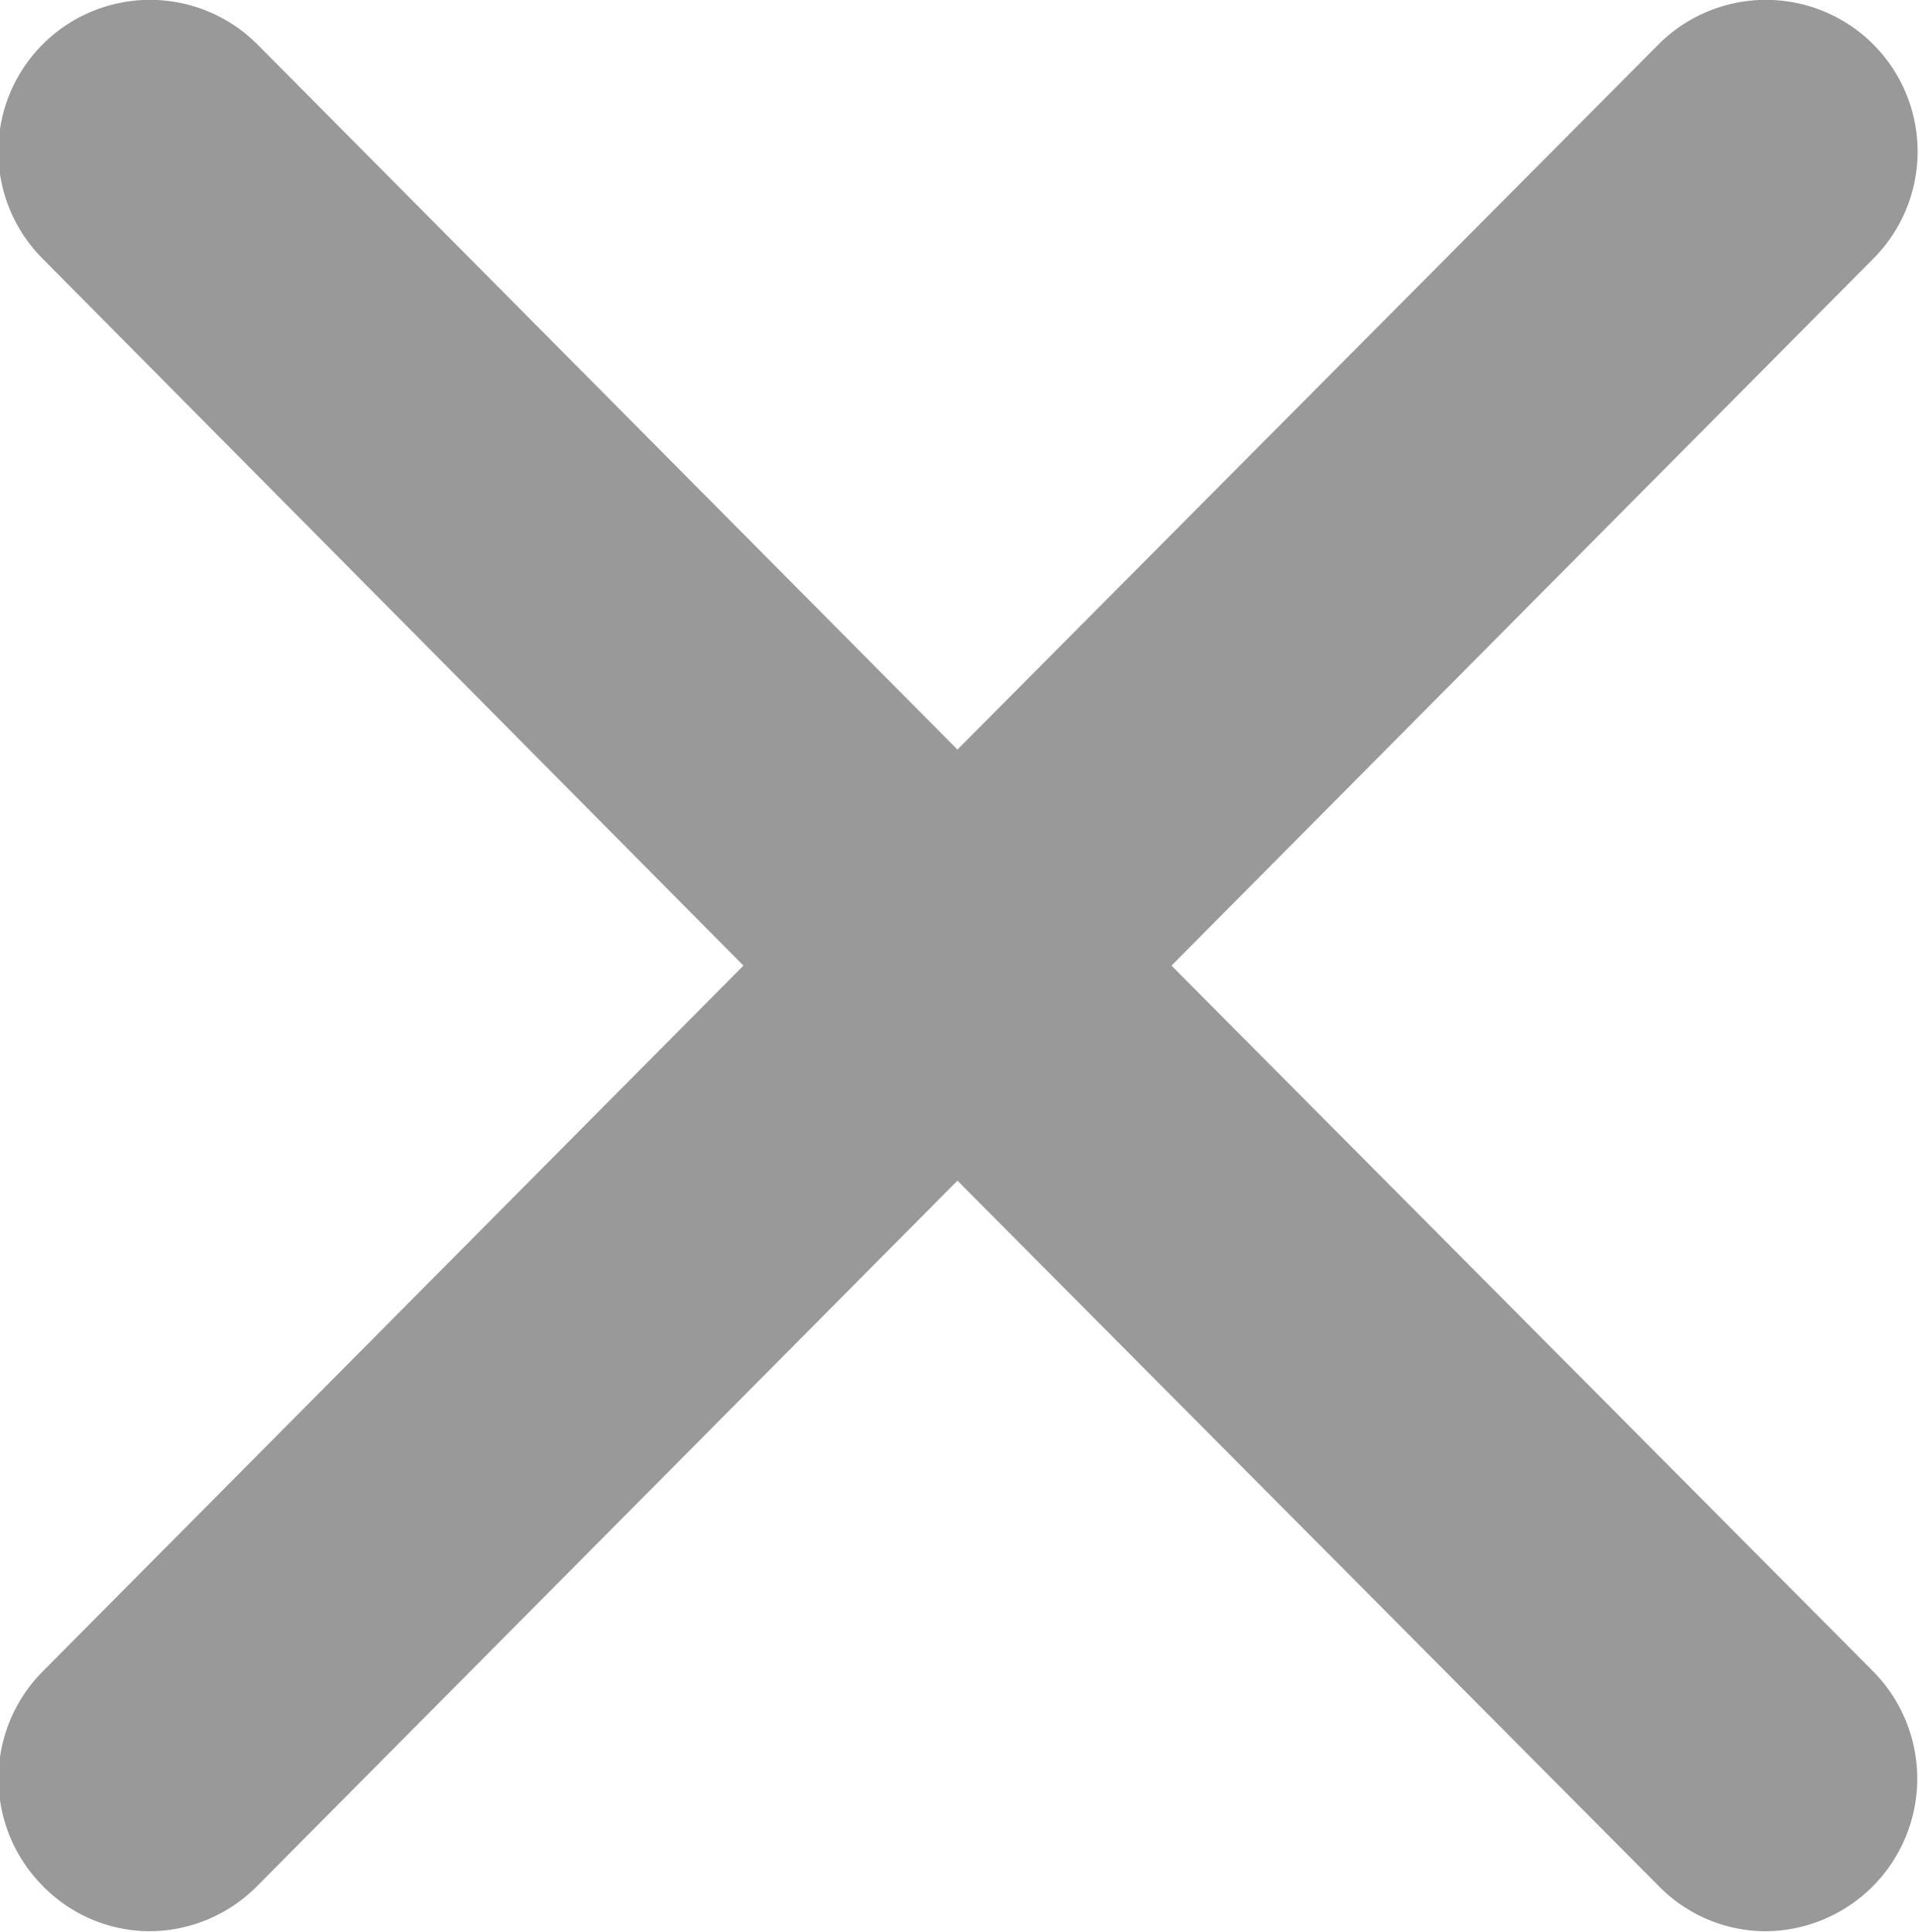
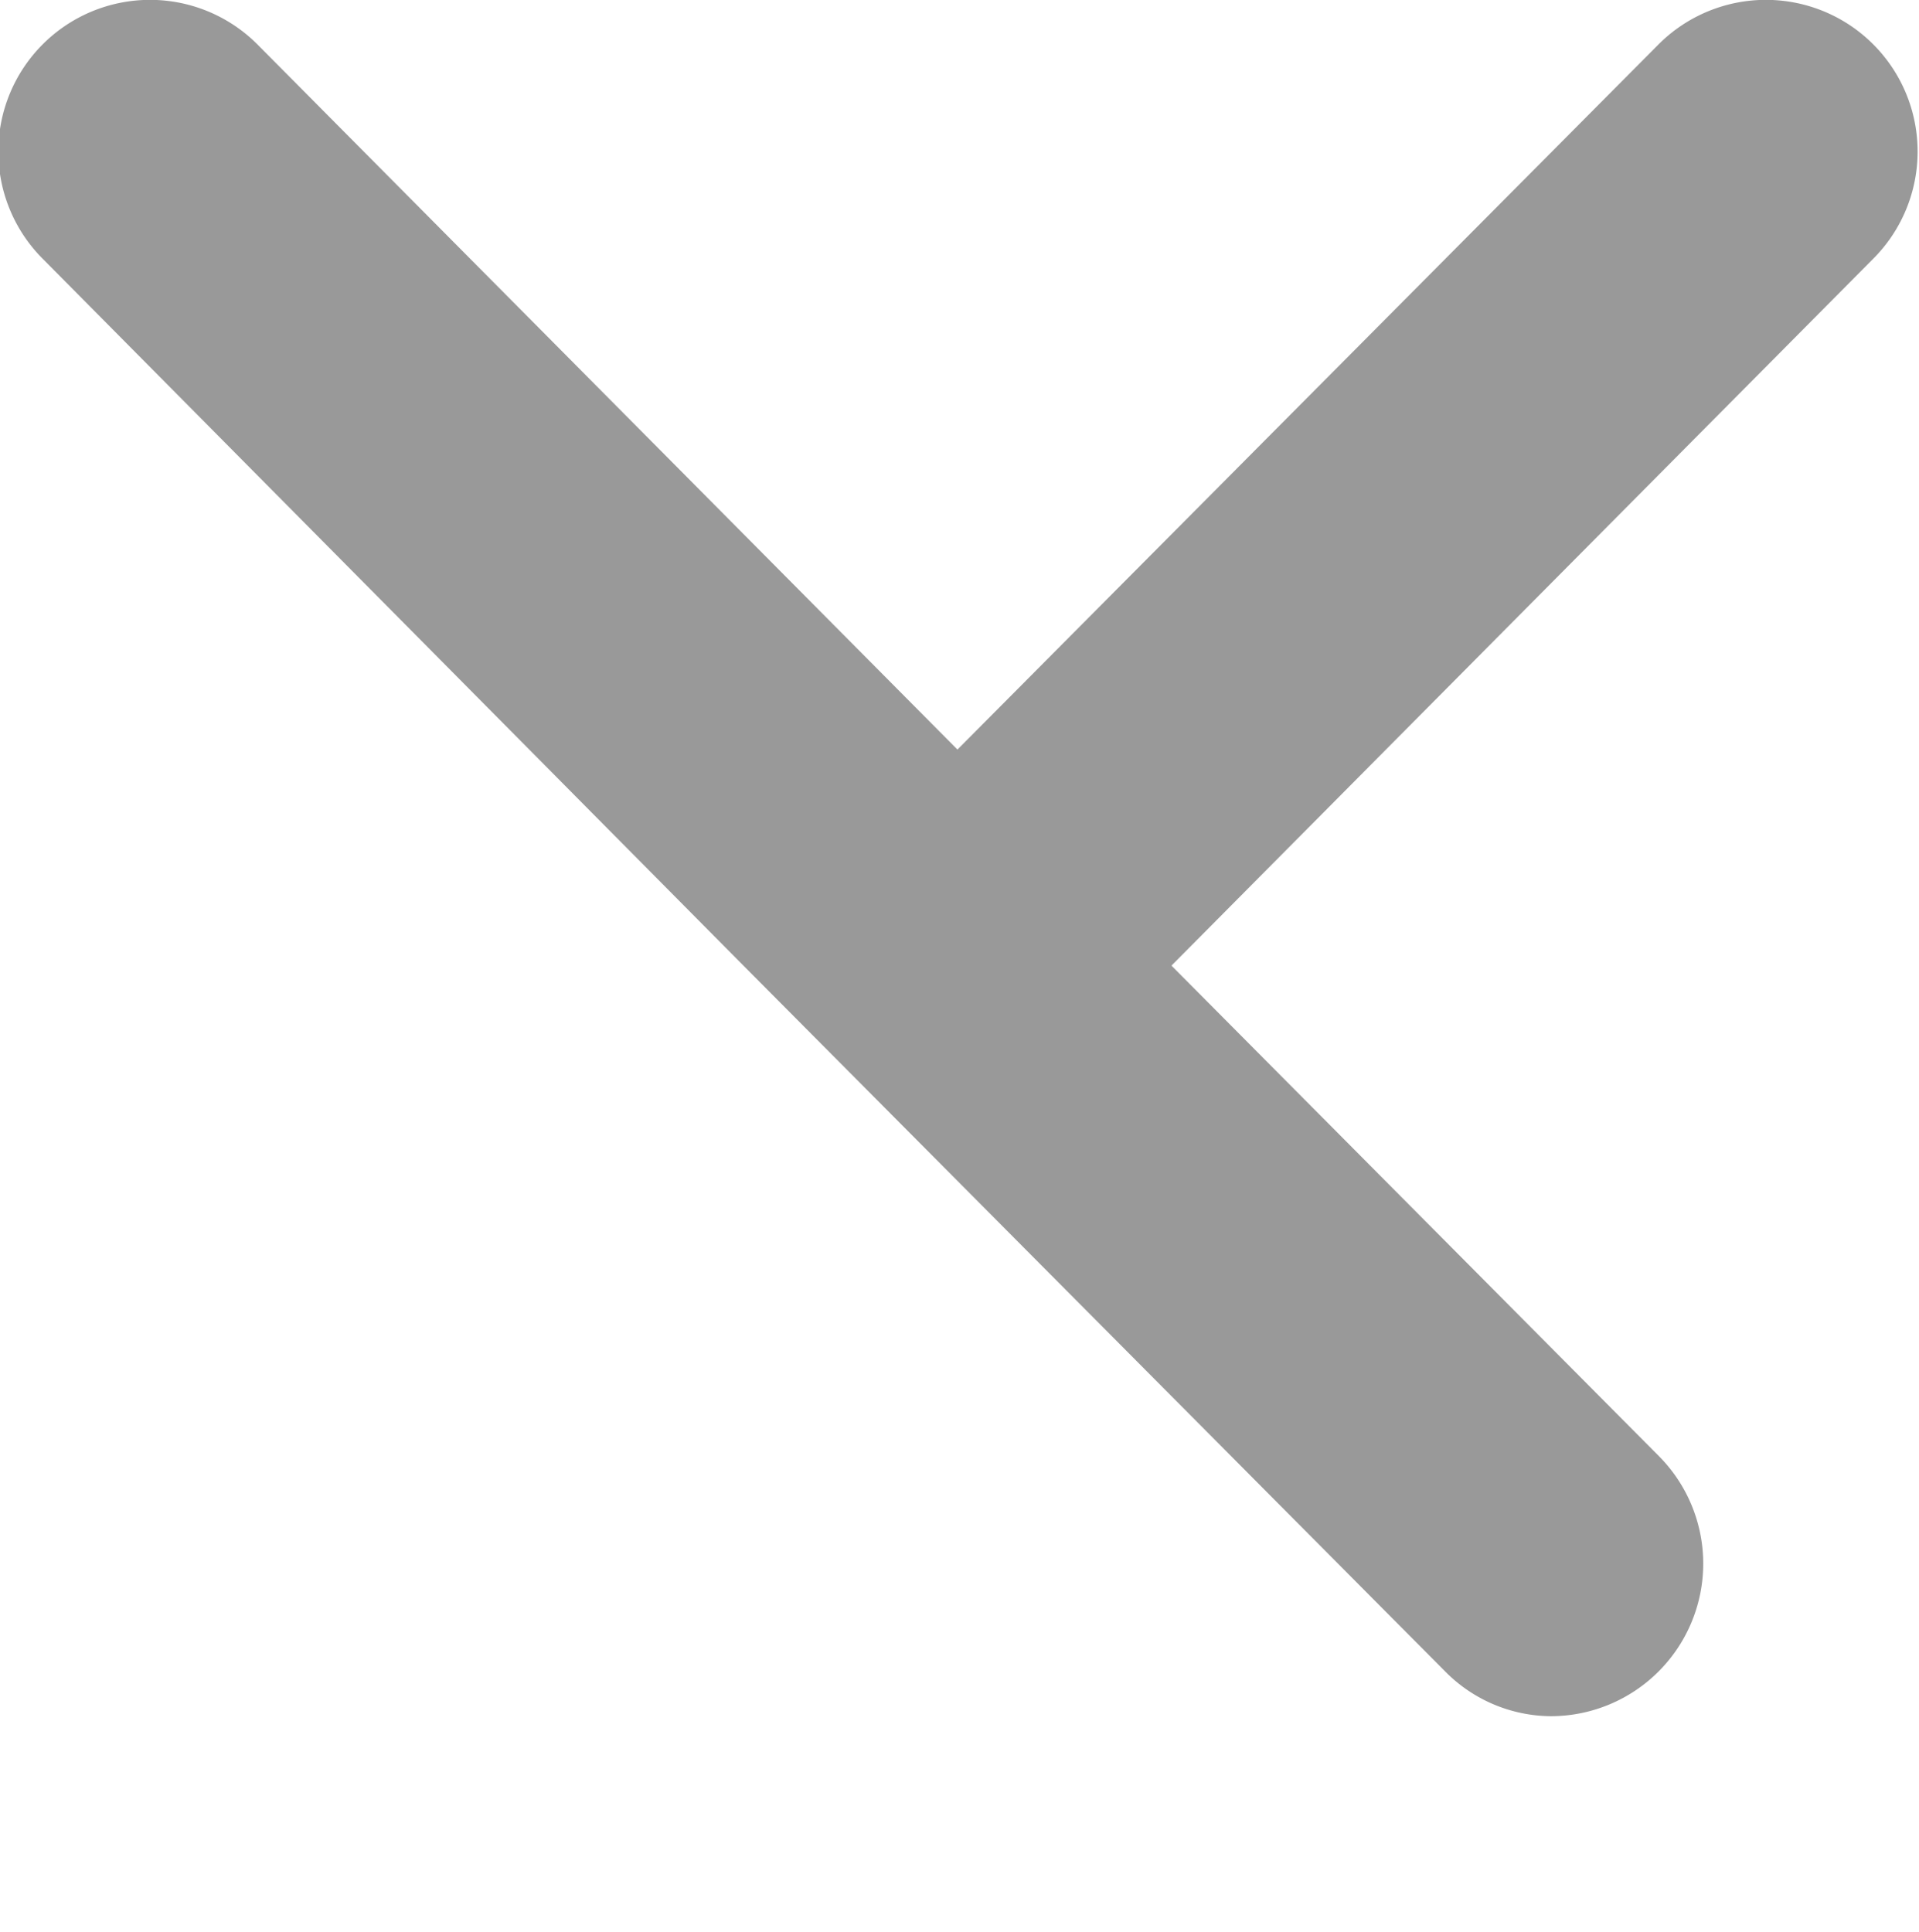
<svg xmlns="http://www.w3.org/2000/svg" width="18.74" height="18.87" viewBox="0 0 18.74 18.87">
  <defs>
    <style>
      .cls-1 {
        fill: #999;
        fill-rule: evenodd;
      }
    </style>
  </defs>
-   <path id="形状_567" data-name="形状 567" class="cls-1" d="M1530.32,5100.37l6.85-6.9a1.481,1.481,0,0,0-2.09-2.1l-6.85,6.89-6.84-6.89a1.481,1.481,0,0,0-2.09,2.1l6.84,6.9-6.84,6.89a1.485,1.485,0,0,0,0,2.1,1.463,1.463,0,0,0,1.04.44,1.486,1.486,0,0,0,1.05-.44l6.84-6.89,6.85,6.89a1.463,1.463,0,0,0,1.04.44,1.49,1.49,0,0,0,1.05-2.54Z" transform="translate(-1518.88 -5090.94)" />
+   <path id="形状_567" data-name="形状 567" class="cls-1" d="M1530.32,5100.37l6.85-6.9a1.481,1.481,0,0,0-2.09-2.1l-6.85,6.89-6.84-6.89a1.481,1.481,0,0,0-2.09,2.1l6.84,6.9-6.84,6.89l6.84-6.89,6.85,6.89a1.463,1.463,0,0,0,1.04.44,1.49,1.49,0,0,0,1.05-2.54Z" transform="translate(-1518.88 -5090.94)" />
</svg>